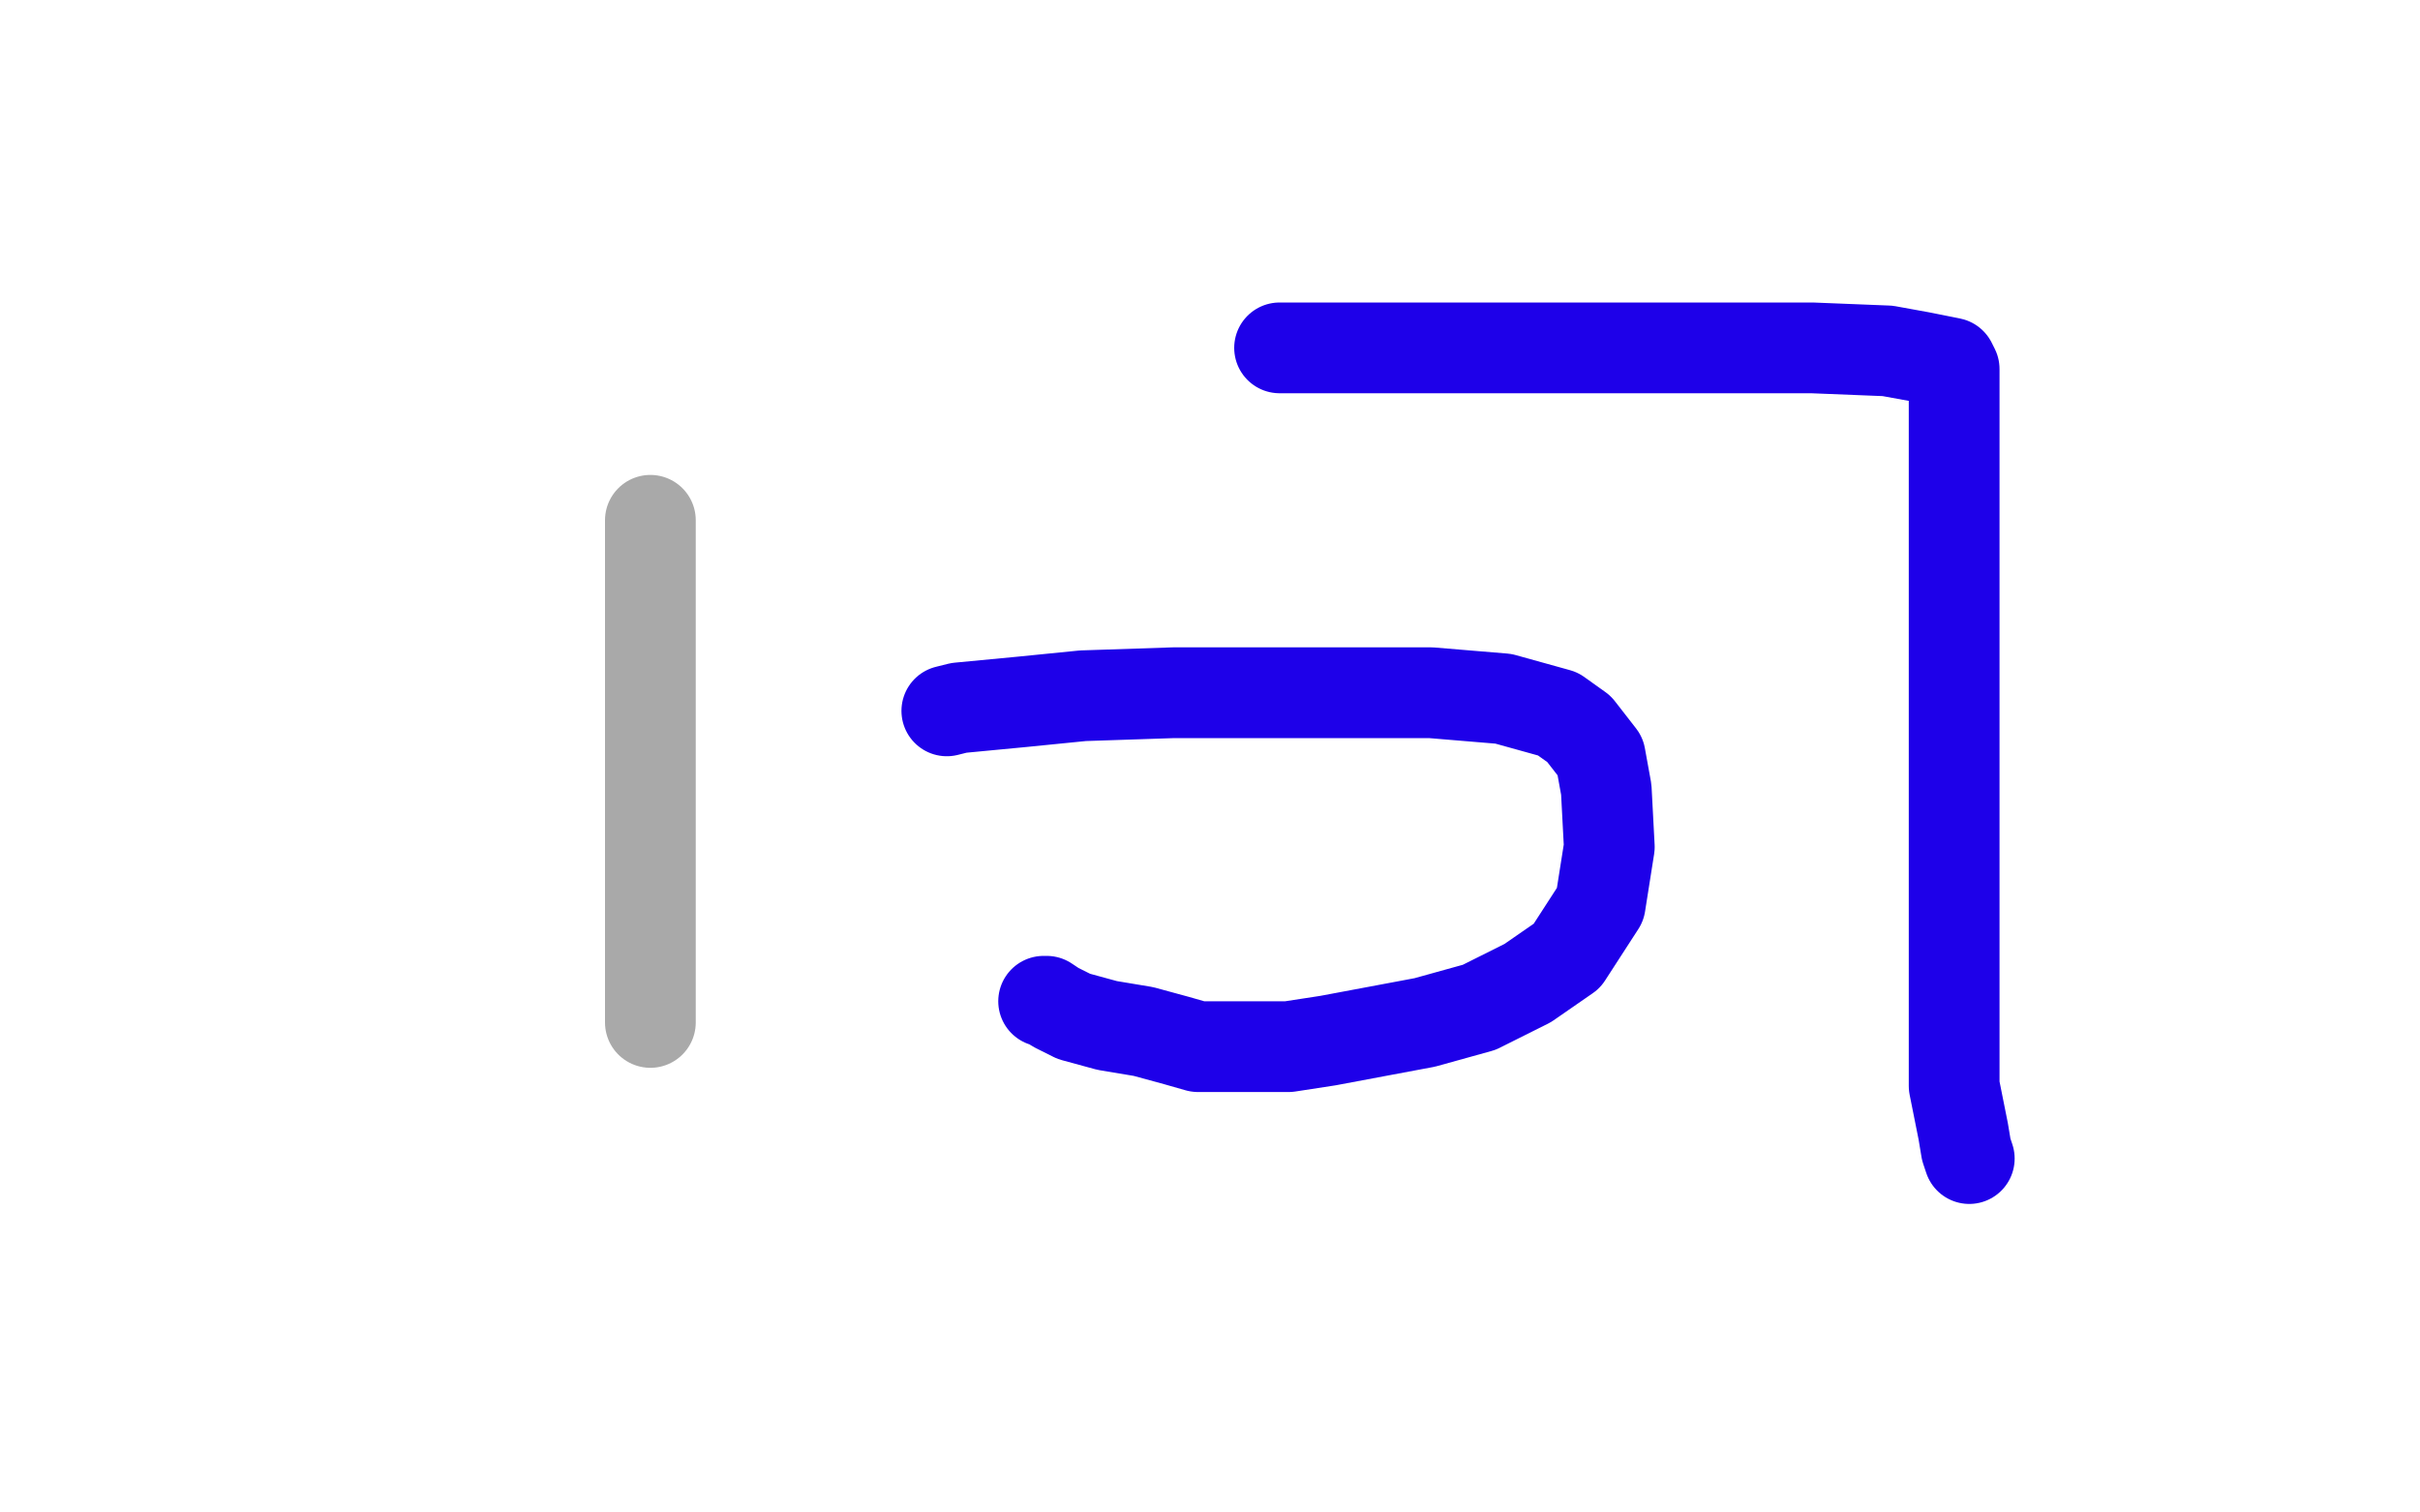
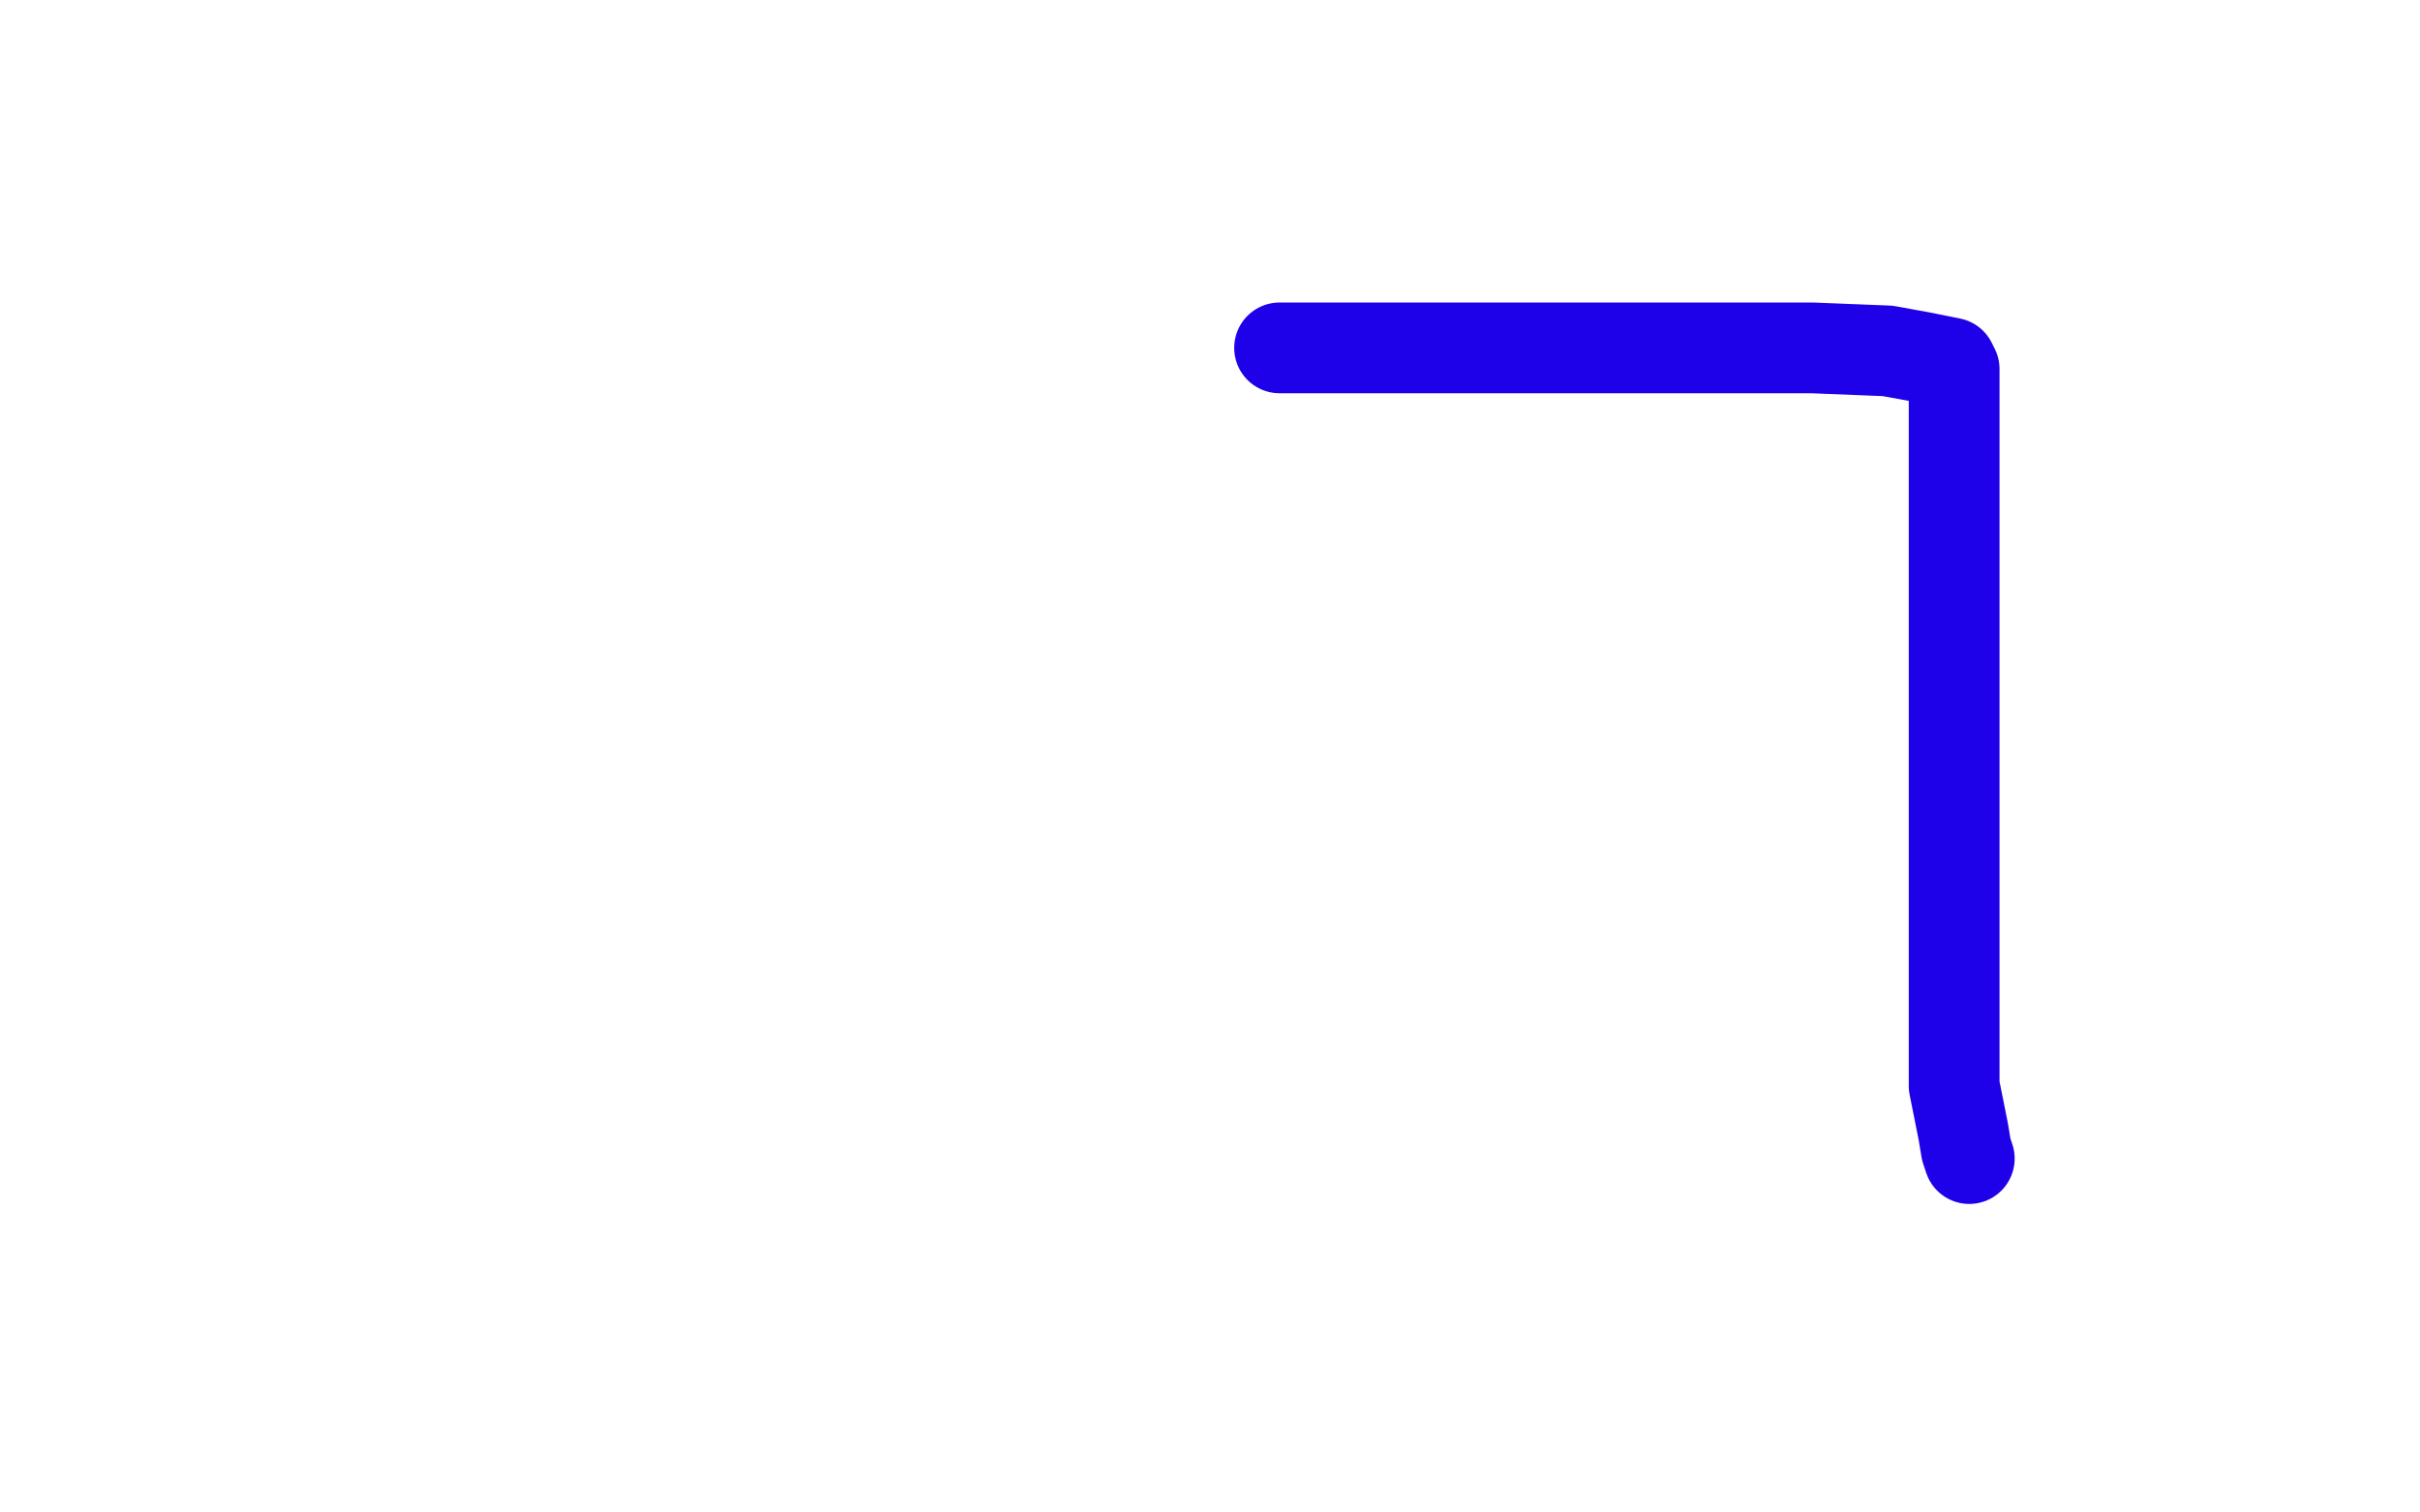
<svg xmlns="http://www.w3.org/2000/svg" width="800" height="500" version="1.1" style="stroke-antialiasing: false">
  <desc>This SVG has been created on https://colorillo.com/</desc>
-   <rect x="0" y="0" width="800" height="500" style="fill: rgb(255,255,255); stroke-width:0" />
-   <polyline points="313,235 317,234 317,234 338,232 338,232 358,230 358,230 388,229 388,229 418,229 418,229 449,229 449,229 473,229 473,229 497,231 515,236 522,241 529,250 531,261 532,280 529,299 518,316 505,325 489,333 471,338 455,341 439,344 426,346 417,346 406,346 396,346 389,344 378,341 366,339 355,336 349,333 346,331 345,331" style="fill: none; stroke: #1e00e9; stroke-width: 30; stroke-linejoin: round; stroke-linecap: round; stroke-antialiasing: false; stroke-antialias: 0; opacity: 1.0" />
  <polyline points="423,115 428,115 428,115 444,115 444,115 476,115 476,115 526,115 526,115 564,115 564,115 599,115 599,115 624,116 624,116 635,118 645,120 646,122 646,131 646,157 646,192 646,249 646,302 646,335 646,359 649,374 650,380 651,383" style="fill: none; stroke: #1e00e9; stroke-width: 30; stroke-linejoin: round; stroke-linecap: round; stroke-antialiasing: false; stroke-antialias: 0; opacity: 1.0" />
-   <polyline points="215,172 215,175 215,175 215,185 215,185 215,208 215,208 215,243 215,243 215,276 215,276 215,305 215,305 215,324 215,324 215,334 215,337 215,338" style="fill: none; stroke: #a9a9a9; stroke-width: 30; stroke-linejoin: round; stroke-linecap: round; stroke-antialiasing: false; stroke-antialias: 0; opacity: 1.0" />
</svg>